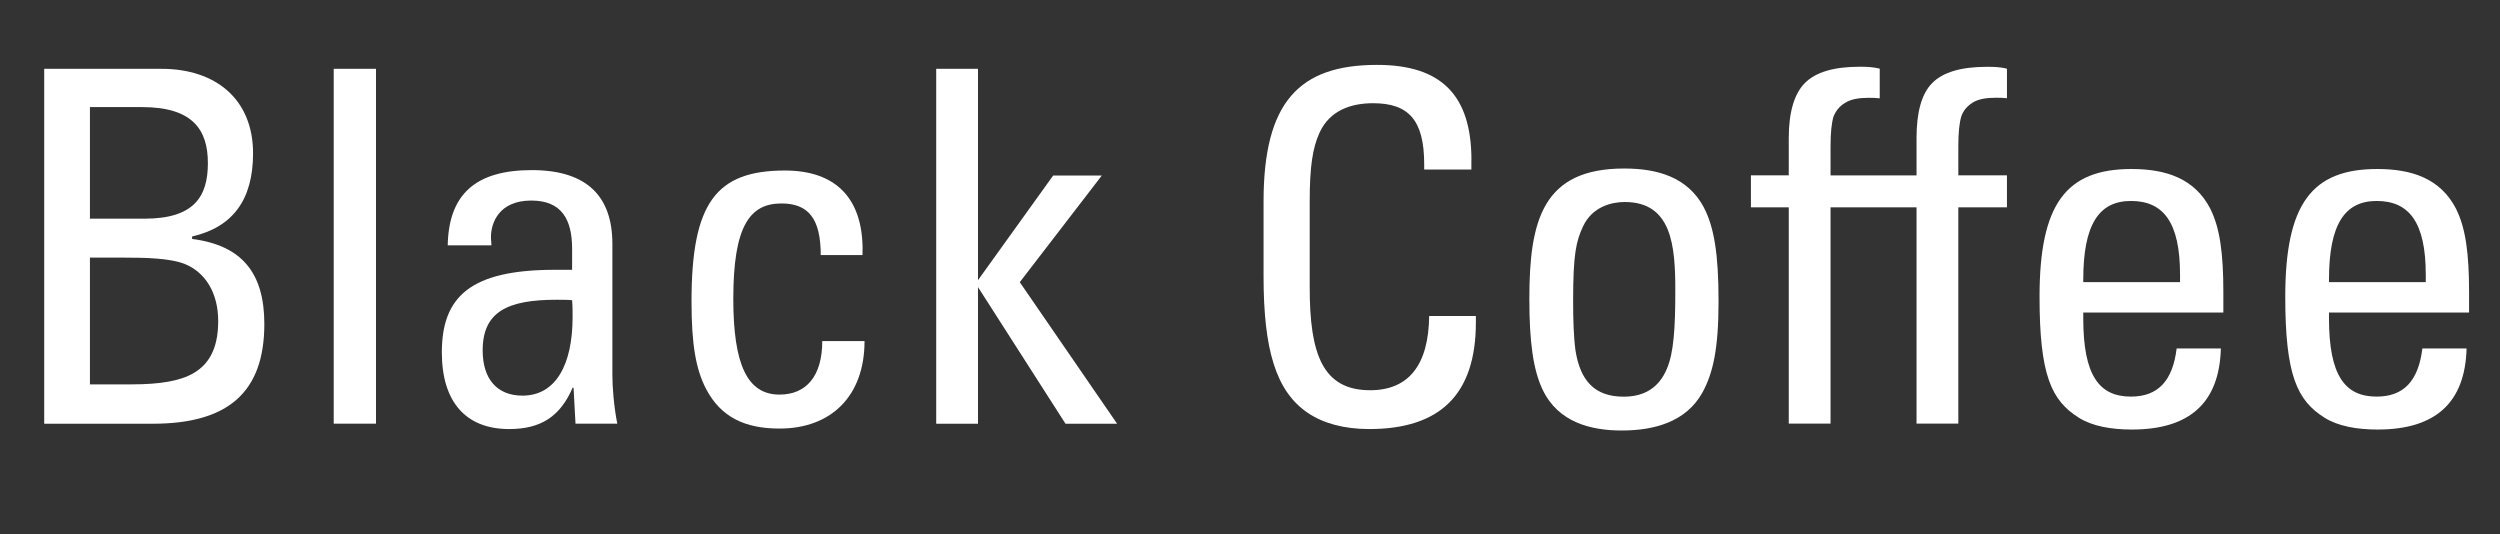
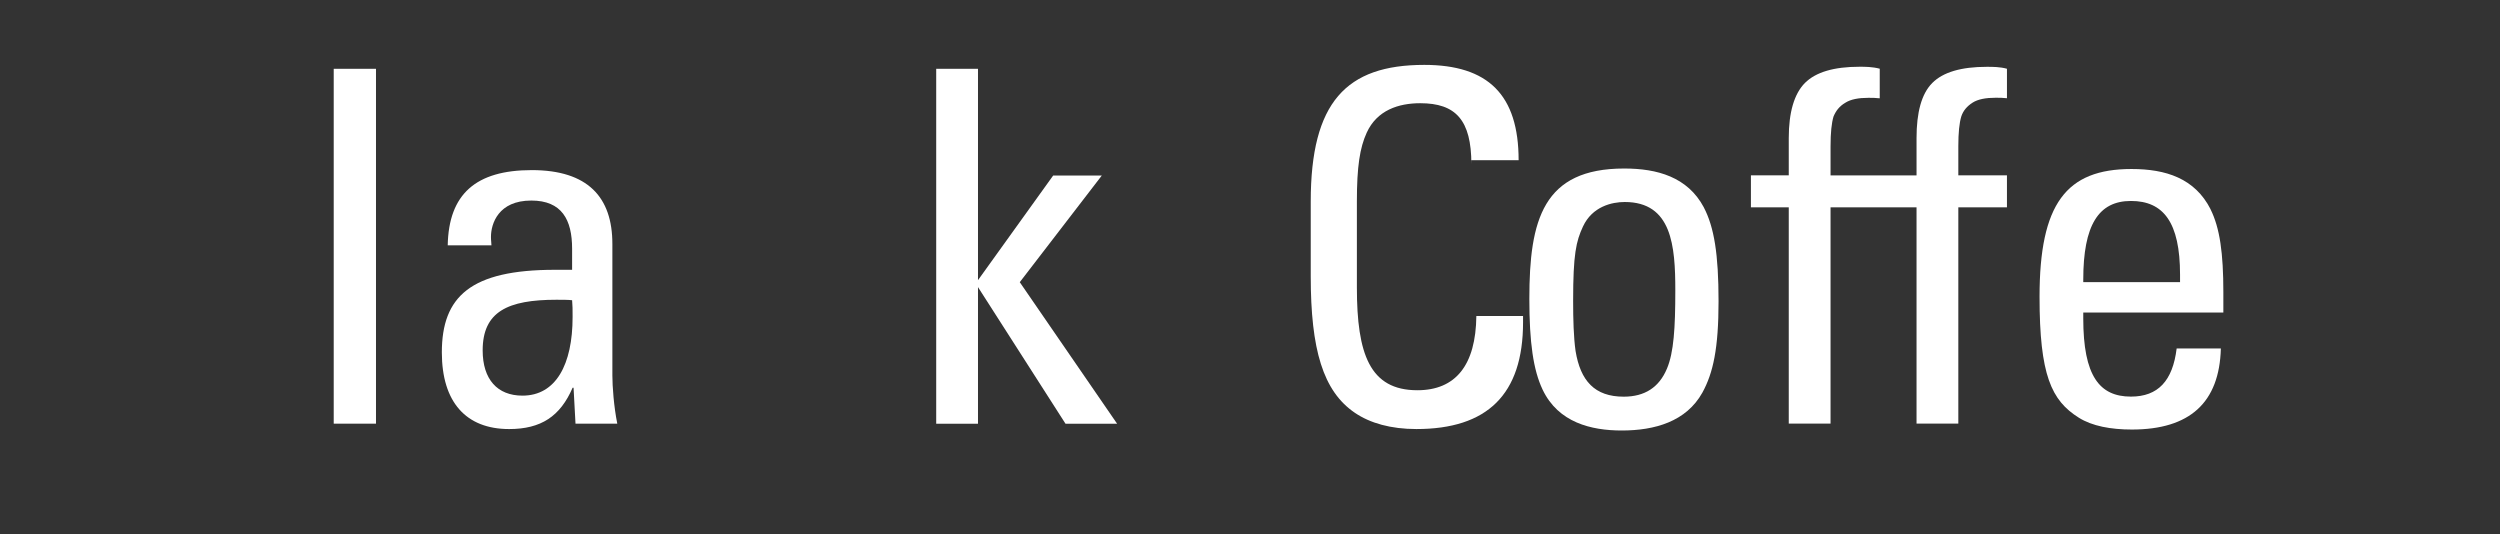
<svg xmlns="http://www.w3.org/2000/svg" id="a" data-name="uuid-df01cda6-60d5-4157-9ba8-7d2bdc9a1c9a" width="361.38" height="77.22" viewBox="0 0 361.38 77.22">
  <rect x="0" y="0" width="361.38" height="77.22" fill="#333333" stroke="none" />
  <defs>
    <style>
      .b {
        isolation: isolate;
      }

      .c {
        fill: #fff;
        stroke-width: 0px;
      }
    </style>
  </defs>
  <g class="b">
    <g class="b">
-       <path class="c" d="M23.37,9.95c7.74,0,13.21,4.33,13.21,12.22,0,6.68-2.91,10.66-8.81,12.01v.36c7.18.92,10.44,4.9,10.44,12.29,0,9.95-5.33,14.42-16.13,14.42H6.39V9.95h16.98ZM20.89,31.61c7.18,0,9.16-3.2,9.16-8.03s-2.2-8.1-9.52-8.1h-7.53v16.13h7.89ZM19.11,55.56c4.05,0,6.96-.5,8.88-1.63,2.7-1.56,3.55-4.33,3.55-7.53,0-4.05-1.85-7.03-4.83-8.24-2.13-.85-5.75-.92-8.74-.92h-4.97v18.33h6.11Z" />
      <path class="c" d="M54.35,9.95v51.29h-6.11V9.95h6.11Z" />
      <path class="c" d="M88.52,35.24v19.04c0,1.56.21,4.48.71,6.96h-6.04l-.28-5.19h-.14c-1.78,4.12-4.55,5.97-9.17,5.97-6.25,0-9.73-3.91-9.73-11.08,0-8.1,4.19-11.94,16.34-11.94h2.49v-3.05c0-4.19-1.49-6.96-5.9-6.96-4.76,0-5.83,3.34-5.83,5.26,0,.57.07.85.07,1.21h-6.32c.14-7.39,4.05-10.87,12.15-10.87s11.65,3.91,11.65,10.66ZM75.52,57.19c4.83,0,7.25-4.48,7.25-11.37,0-1.63,0-1.14-.07-2.42-.5-.07-1.49-.07-2.27-.07-7.03,0-10.66,1.71-10.66,7.32,0,4.19,2.13,6.54,5.75,6.54Z" />
-       <path class="c" d="M124.68,36.09v.78h-6.04c0-5.26-1.78-7.46-5.68-7.46-4.62,0-6.96,3.34-6.96,13.78,0,9.45,1.99,13.85,6.68,13.85,3.84,0,6.18-2.63,6.18-7.74h6.11c0,7.96-4.83,12.65-12.29,12.65-4.97,0-8.45-1.63-10.59-5.68-1.49-2.84-2.13-6.39-2.13-12.72,0-14.21,3.55-18.9,13.5-18.9,7.32,0,11.23,3.98,11.23,11.44Z" />
      <path class="c" d="M141.37,9.95v30.55l10.87-15.13h7.03l-11.86,15.42,14.07,20.46h-7.46l-12.65-19.75v19.75h-6.04V9.95h6.04Z" />
-       <path class="c" d="M212.69,23.16v1.35h-6.82v-.78c0-6.39-2.27-8.81-7.39-8.81-3.13,0-6.25,1-7.74,4.26-1,2.2-1.42,4.9-1.42,9.95v12.43c0,9.59,1.85,14.85,8.74,14.85,5.54,0,8.45-3.62,8.53-10.73h6.75v.92c0,10.44-5.19,15.42-15.42,15.42-3.69,0-6.68-.85-8.88-2.34-4.62-3.13-6.39-9.17-6.39-19.75v-10.8c0-14.35,5.12-19.75,16.41-19.75,9.24,0,13.64,4.33,13.64,13.78Z" />
+       <path class="c" d="M212.69,23.16v1.35v-.78c0-6.39-2.27-8.81-7.39-8.81-3.13,0-6.25,1-7.74,4.26-1,2.2-1.42,4.9-1.42,9.95v12.43c0,9.59,1.85,14.85,8.74,14.85,5.54,0,8.45-3.62,8.53-10.73h6.75v.92c0,10.44-5.19,15.42-15.42,15.42-3.69,0-6.68-.85-8.88-2.34-4.62-3.13-6.39-9.17-6.39-19.75v-10.8c0-14.35,5.12-19.75,16.41-19.75,9.24,0,13.64,4.33,13.64,13.78Z" />
      <path class="c" d="M246.29,29.98c1.49,2.84,2.13,6.75,2.13,13.57s-.78,10.37-2.34,13.21c-2.34,4.19-6.89,5.47-11.65,5.47-4.41,0-9.17-1.14-11.44-5.9-1.35-2.84-1.92-6.82-1.92-13.14,0-11.44,1.99-18.83,13.71-18.83,4.76,0,9.16,1.21,11.51,5.61ZM234.86,29.2c-1.85,0-4.69.64-6.04,3.55-.99,2.13-1.42,3.98-1.42,10.73,0,2.7.07,5.26.35,7.25.71,4.33,2.77,6.61,6.96,6.61,3.05,0,5.12-1.35,6.25-4.05.99-2.34,1.21-5.9,1.21-11.3,0-6.47-.5-12.79-7.32-12.79Z" />
      <path class="c" d="M271.72,9.95v4.26c-.57-.07-1.14-.07-1.63-.07-1.42,0-2.56.21-3.34.71-.85.5-1.35,1.14-1.71,1.99-.28.92-.43,2.34-.43,4.33v4.19h12.43v-5.4c0-3.69.71-6.39,2.27-7.96s4.19-2.34,7.89-2.34c.85,0,1.92,0,2.91.28v4.26c-.57-.07-1.07-.07-1.63-.07-1.42,0-2.56.21-3.34.71-.78.5-1.35,1.14-1.63,1.99-.28.92-.43,2.34-.43,4.33v4.19h7.03v4.62h-7.03v31.26h-6.04v-31.26h-12.43v31.26h-6.04v-31.26h-5.47v-4.62h5.47v-5.4c0-3.69.78-6.39,2.34-7.96,1.56-1.56,4.19-2.34,7.89-2.34.78,0,1.85,0,2.91.28Z" />
      <path class="c" d="M319.54,30.26c1.35,2.7,1.85,6.39,1.85,11.94v2.98h-20.25v.85c0,8.31,2.34,11.3,6.89,11.3,3.91,0,6.04-2.27,6.61-6.96h6.39c-.21,7.82-4.48,11.72-12.86,11.72-3.05,0-5.75-.5-7.67-1.71-3.98-2.49-5.68-6.18-5.68-17.48,0-13.43,3.84-18.47,13.29-18.47,4.97,0,9.17,1.35,11.44,5.83ZM315.13,40.78v-1.07c0-7.6-2.42-10.66-7.1-10.66s-6.89,3.48-6.89,11.37v.36h14Z" />
-       <path class="c" d="M355.06,30.26c1.35,2.7,1.85,6.39,1.85,11.94v2.98h-20.25v.85c0,8.31,2.34,11.3,6.89,11.3,3.91,0,6.04-2.27,6.61-6.96h6.39c-.21,7.82-4.48,11.72-12.86,11.72-3.05,0-5.75-.5-7.67-1.71-3.98-2.49-5.68-6.18-5.68-17.48,0-13.43,3.84-18.47,13.29-18.47,4.97,0,9.17,1.35,11.44,5.83ZM350.65,40.78v-1.07c0-7.6-2.42-10.66-7.1-10.66s-6.89,3.48-6.89,11.37v.36h14Z" />
    </g>
  </g>
</svg>